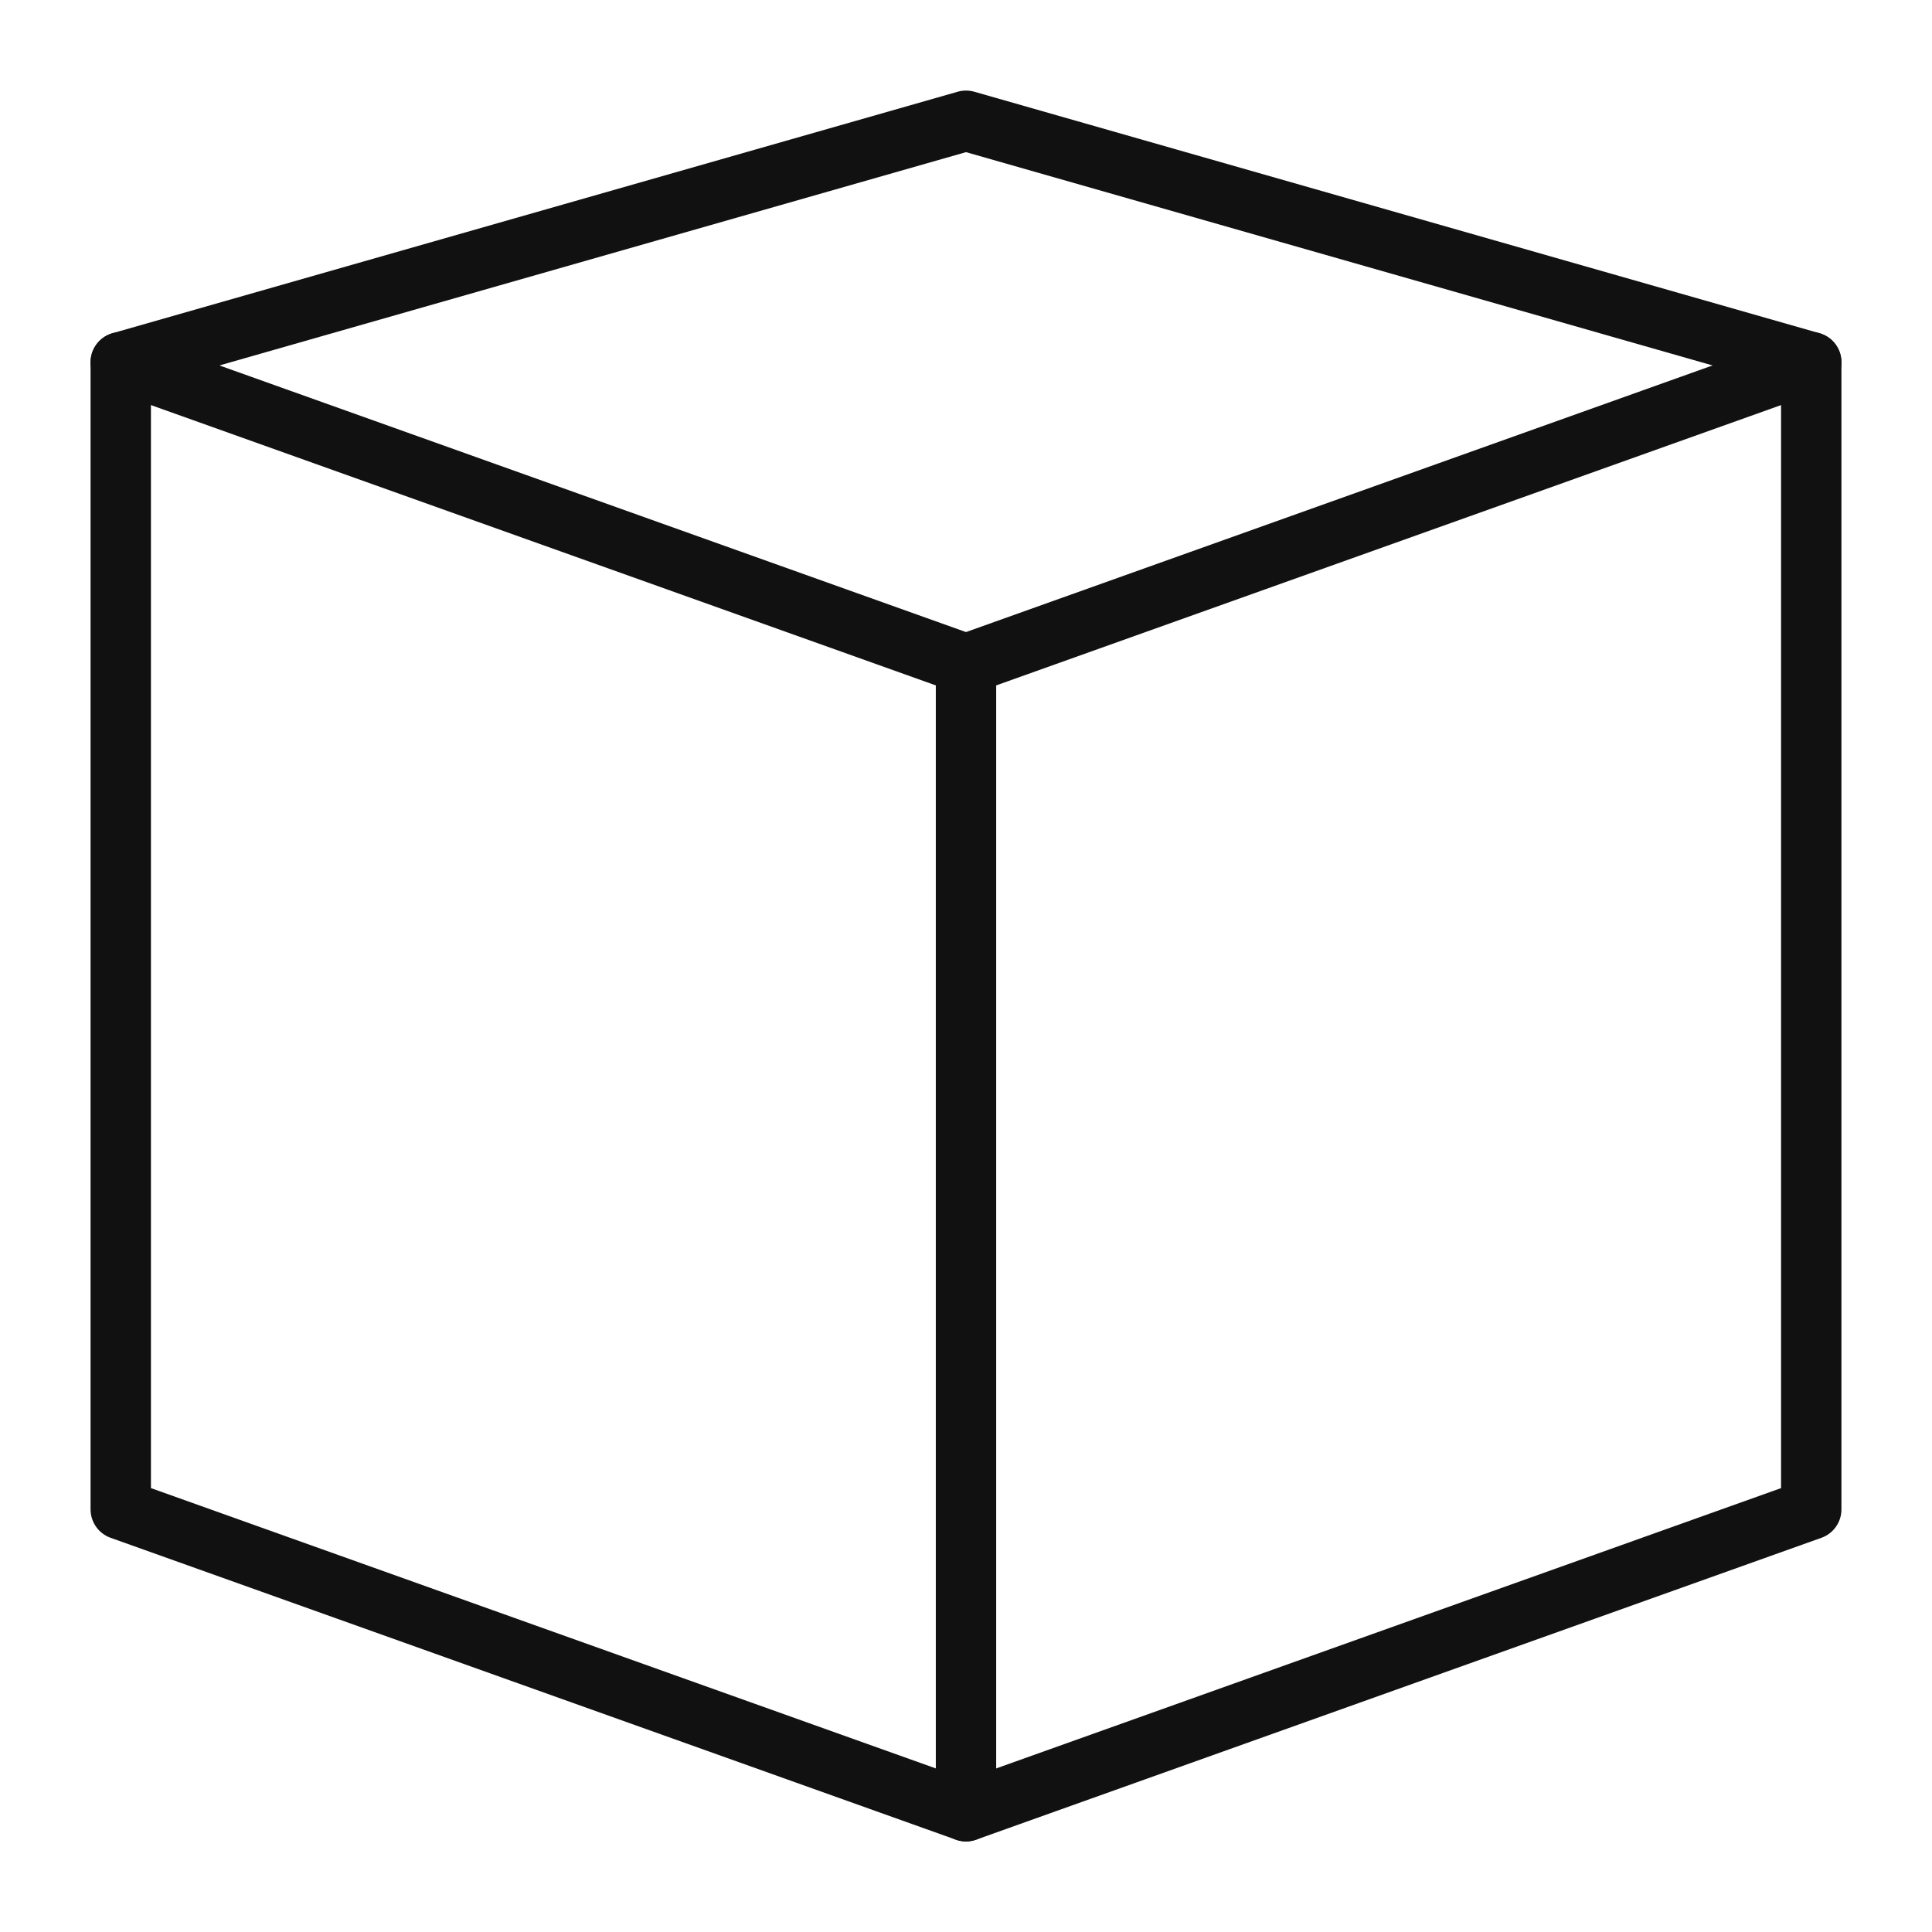
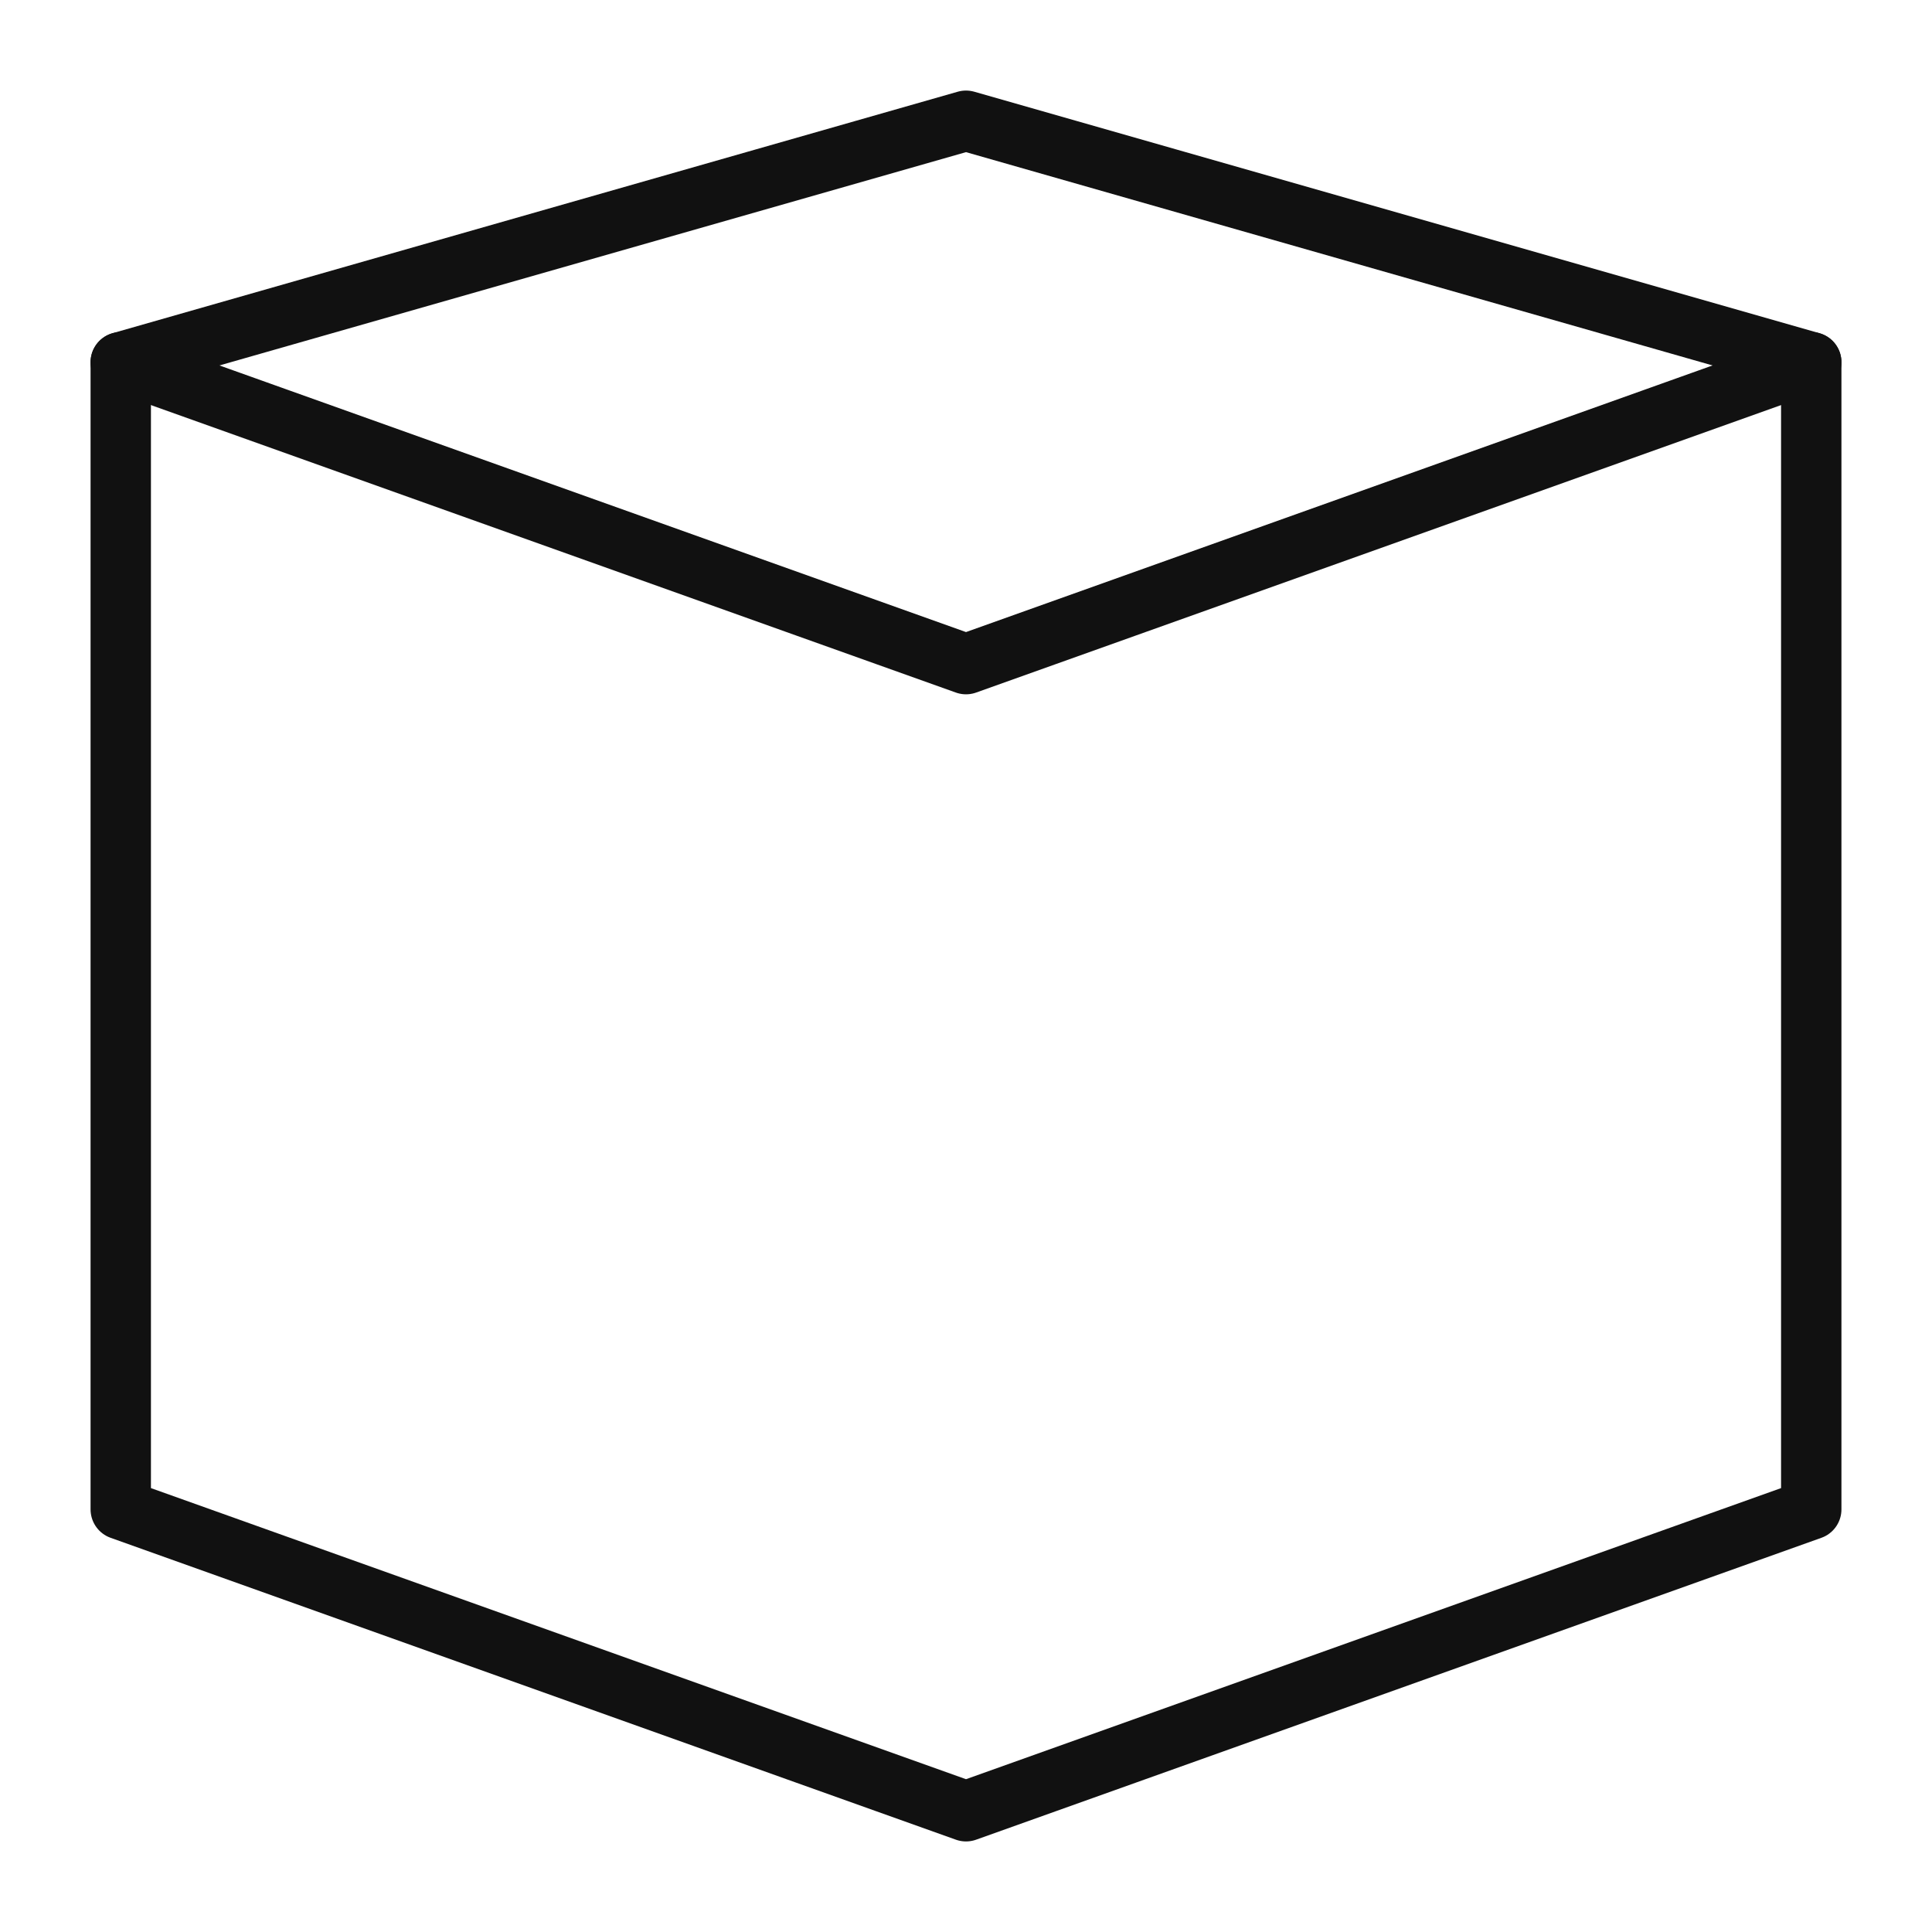
<svg xmlns="http://www.w3.org/2000/svg" viewBox="0 0 64 64" width="64" height="64">
  <g class="nc-icon-wrapper" stroke-linecap="round" stroke-linejoin="round" stroke-width="2" fill="#111111" stroke="#111111">
    <polyline data-cap="butt" data-color="color-2" fill="none" stroke-miterlimit="10" points="4,12 32,22 60,12 " />
-     <line data-cap="butt" data-color="color-2" fill="none" stroke-miterlimit="10" x1="32" y1="22" x2="32" y2="60" />
    <polygon fill="none" stroke="#111111" stroke-miterlimit="10" points="60,50 32,60 4,50 4,12 32,4 60,12 " />
  </g>
</svg>